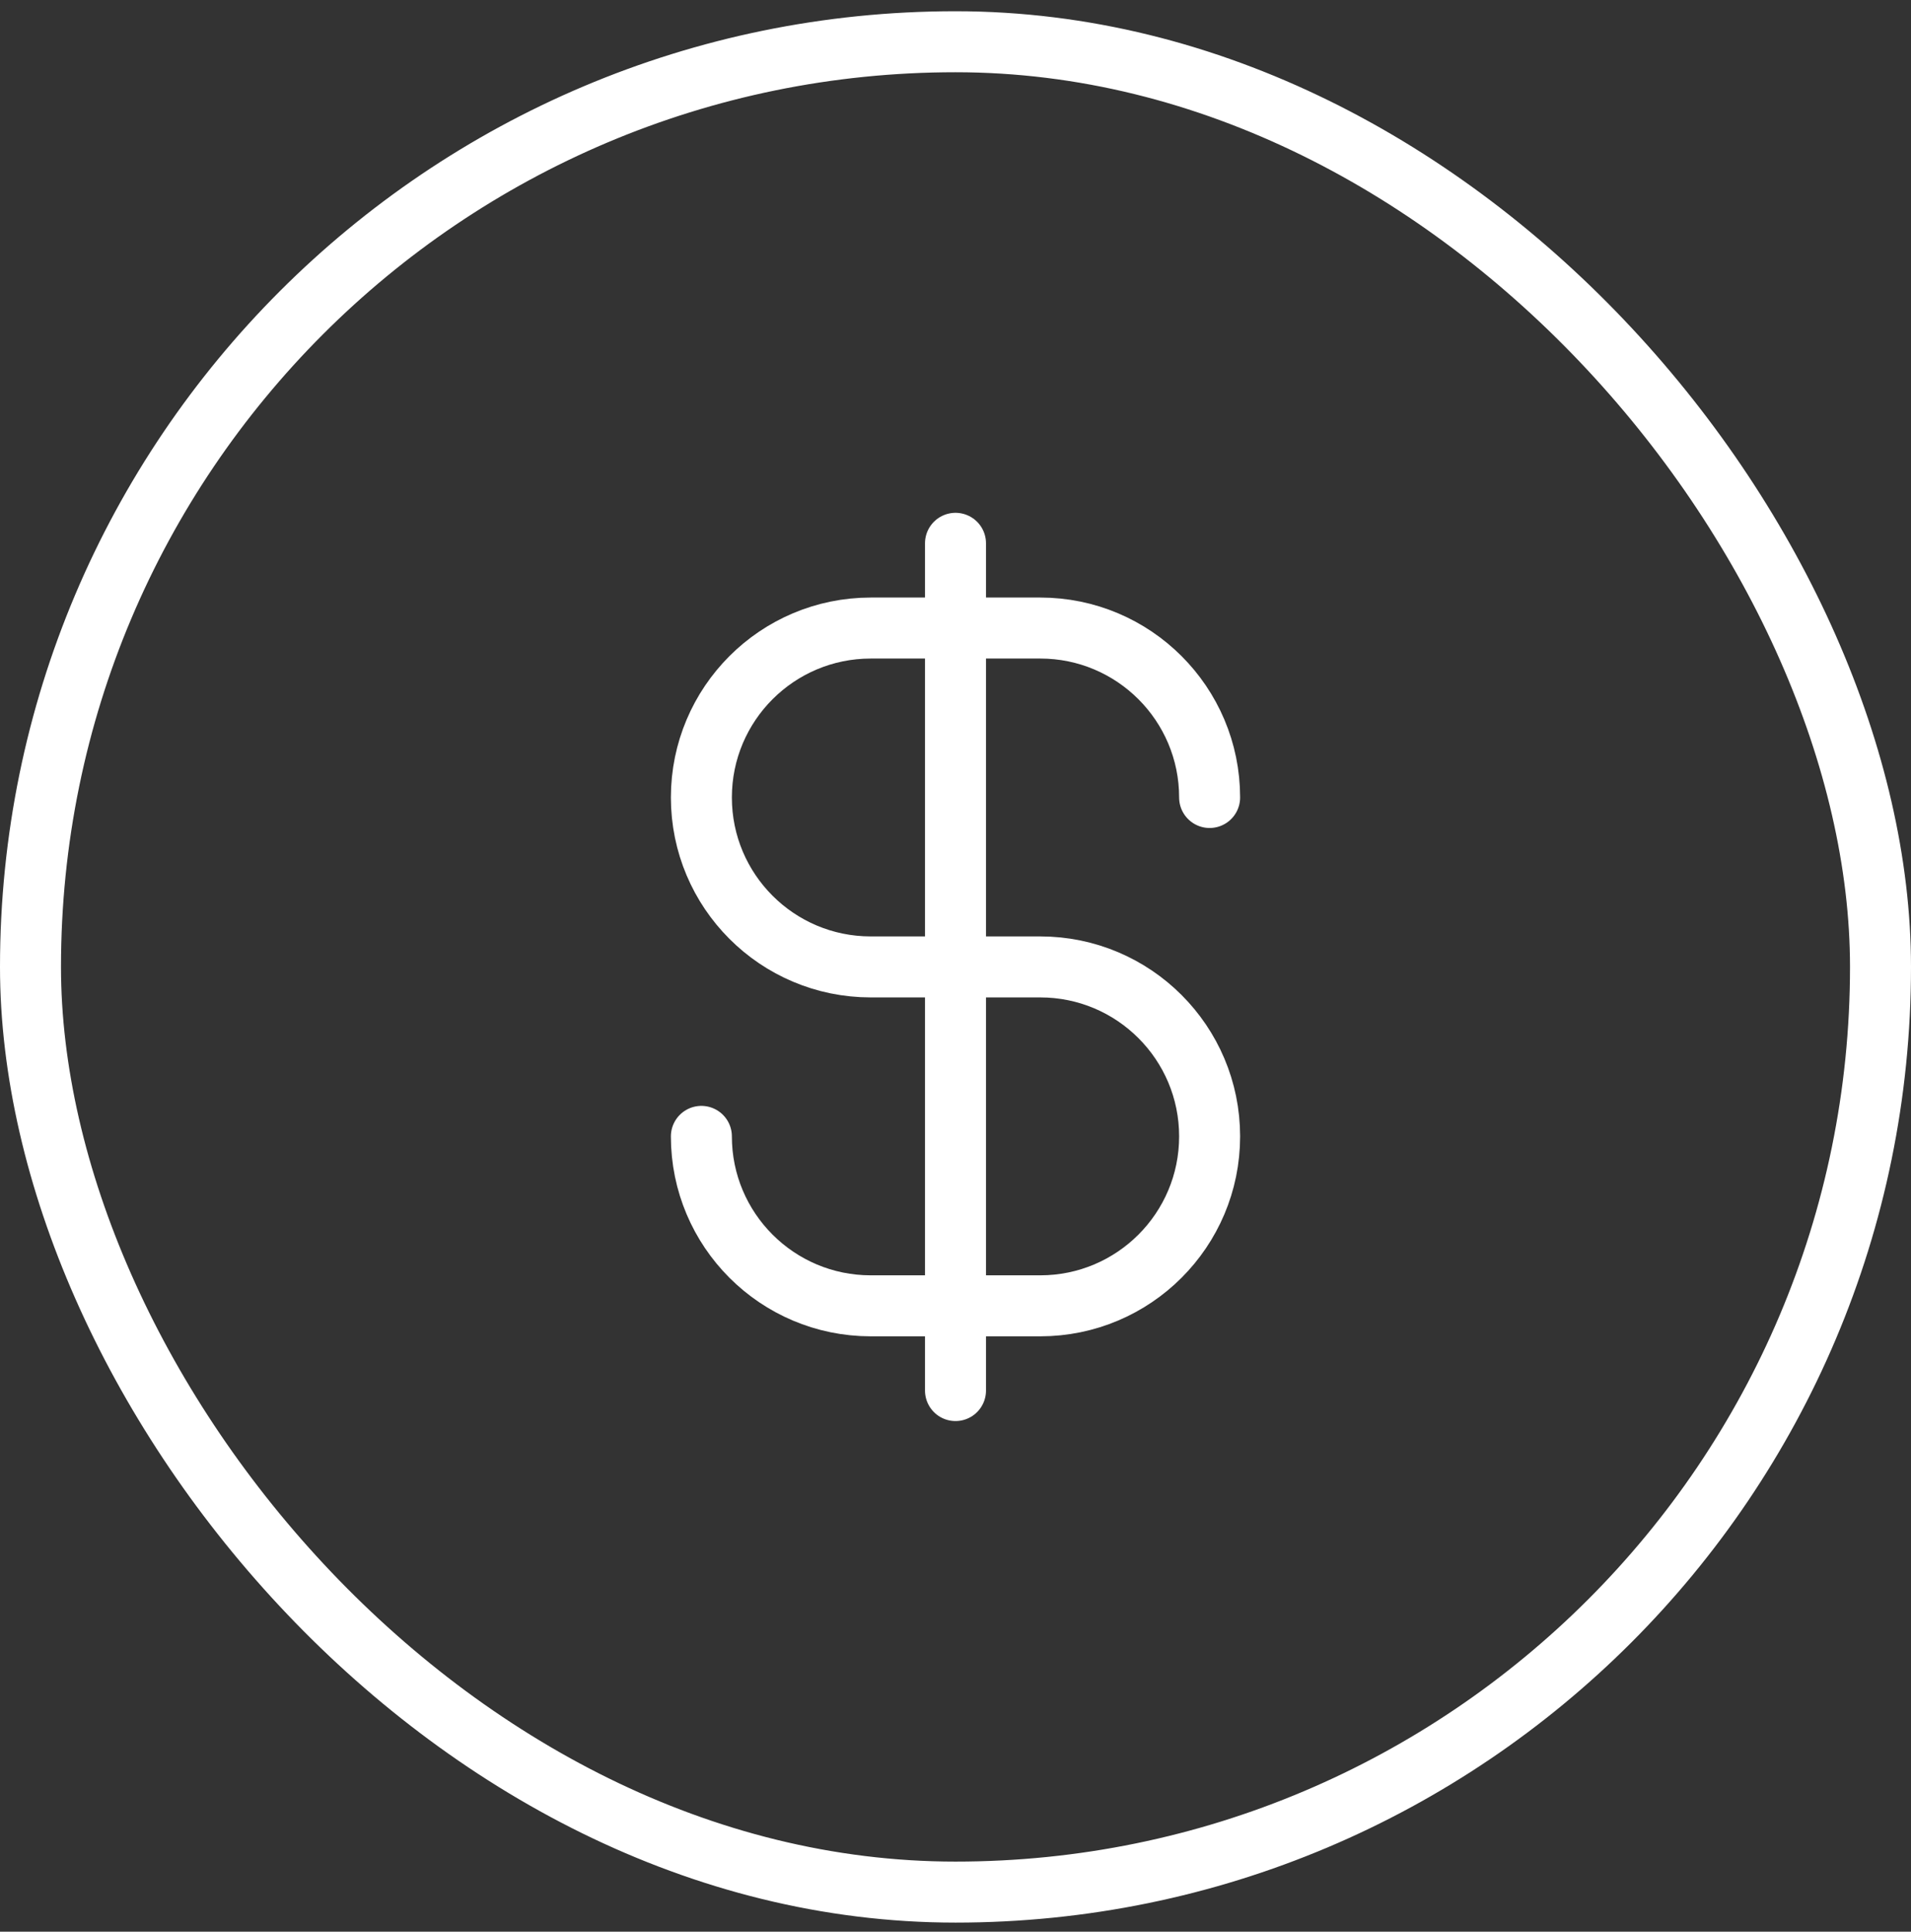
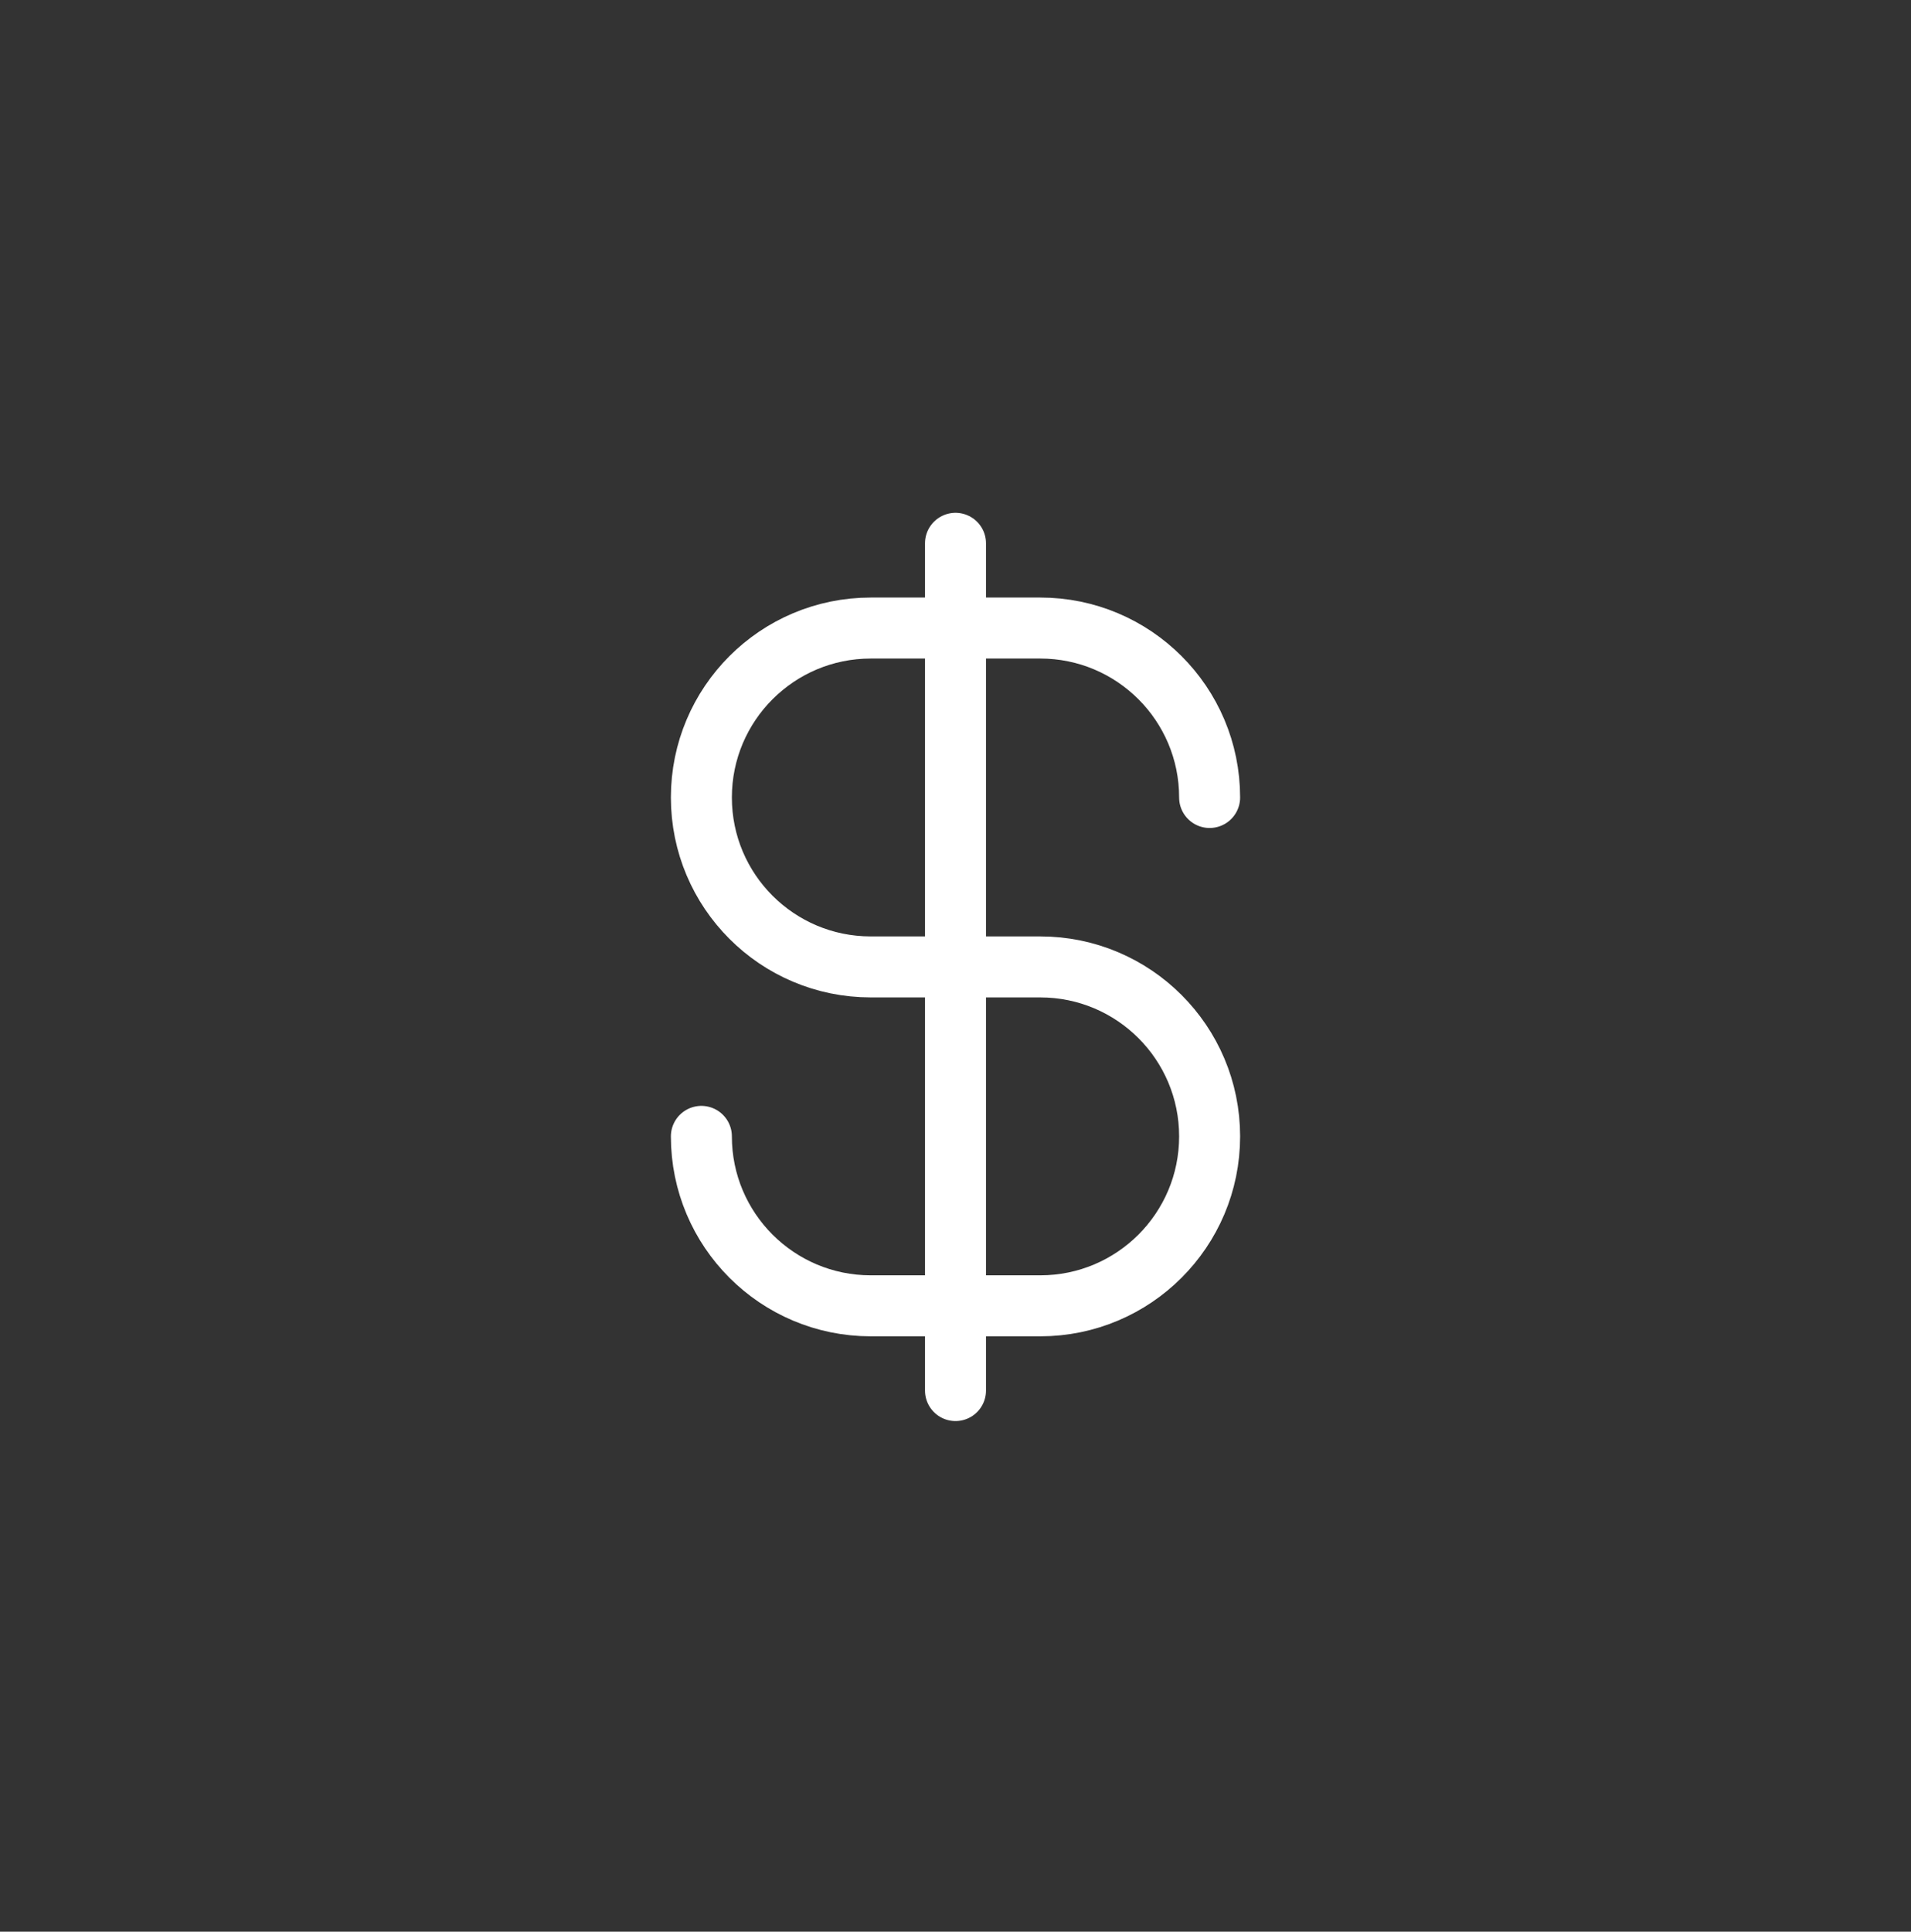
<svg xmlns="http://www.w3.org/2000/svg" width="94" height="95" viewBox="0 0 94 95" fill="none">
  <rect x="0" y="0" width="94" height="95" fill="#333333" stroke="none" />
-   <rect x="1.5" y="2.053" width="91" height="91" rx="45.5" stroke="white" stroke-width="3" />
  <path d="M34.5 55.887C34.5 60.489 38.231 64.22 42.833 64.22H51.167C55.769 64.22 59.5 60.489 59.5 55.887C59.5 51.285 55.769 47.553 51.167 47.553H42.833C38.231 47.553 34.5 43.823 34.5 39.22C34.5 34.618 38.231 30.887 42.833 30.887H51.167C55.769 30.887 59.5 34.618 59.5 39.22M47 26.72V68.387" stroke="white" stroke-width="3" stroke-linecap="round" stroke-linejoin="round" />
</svg>